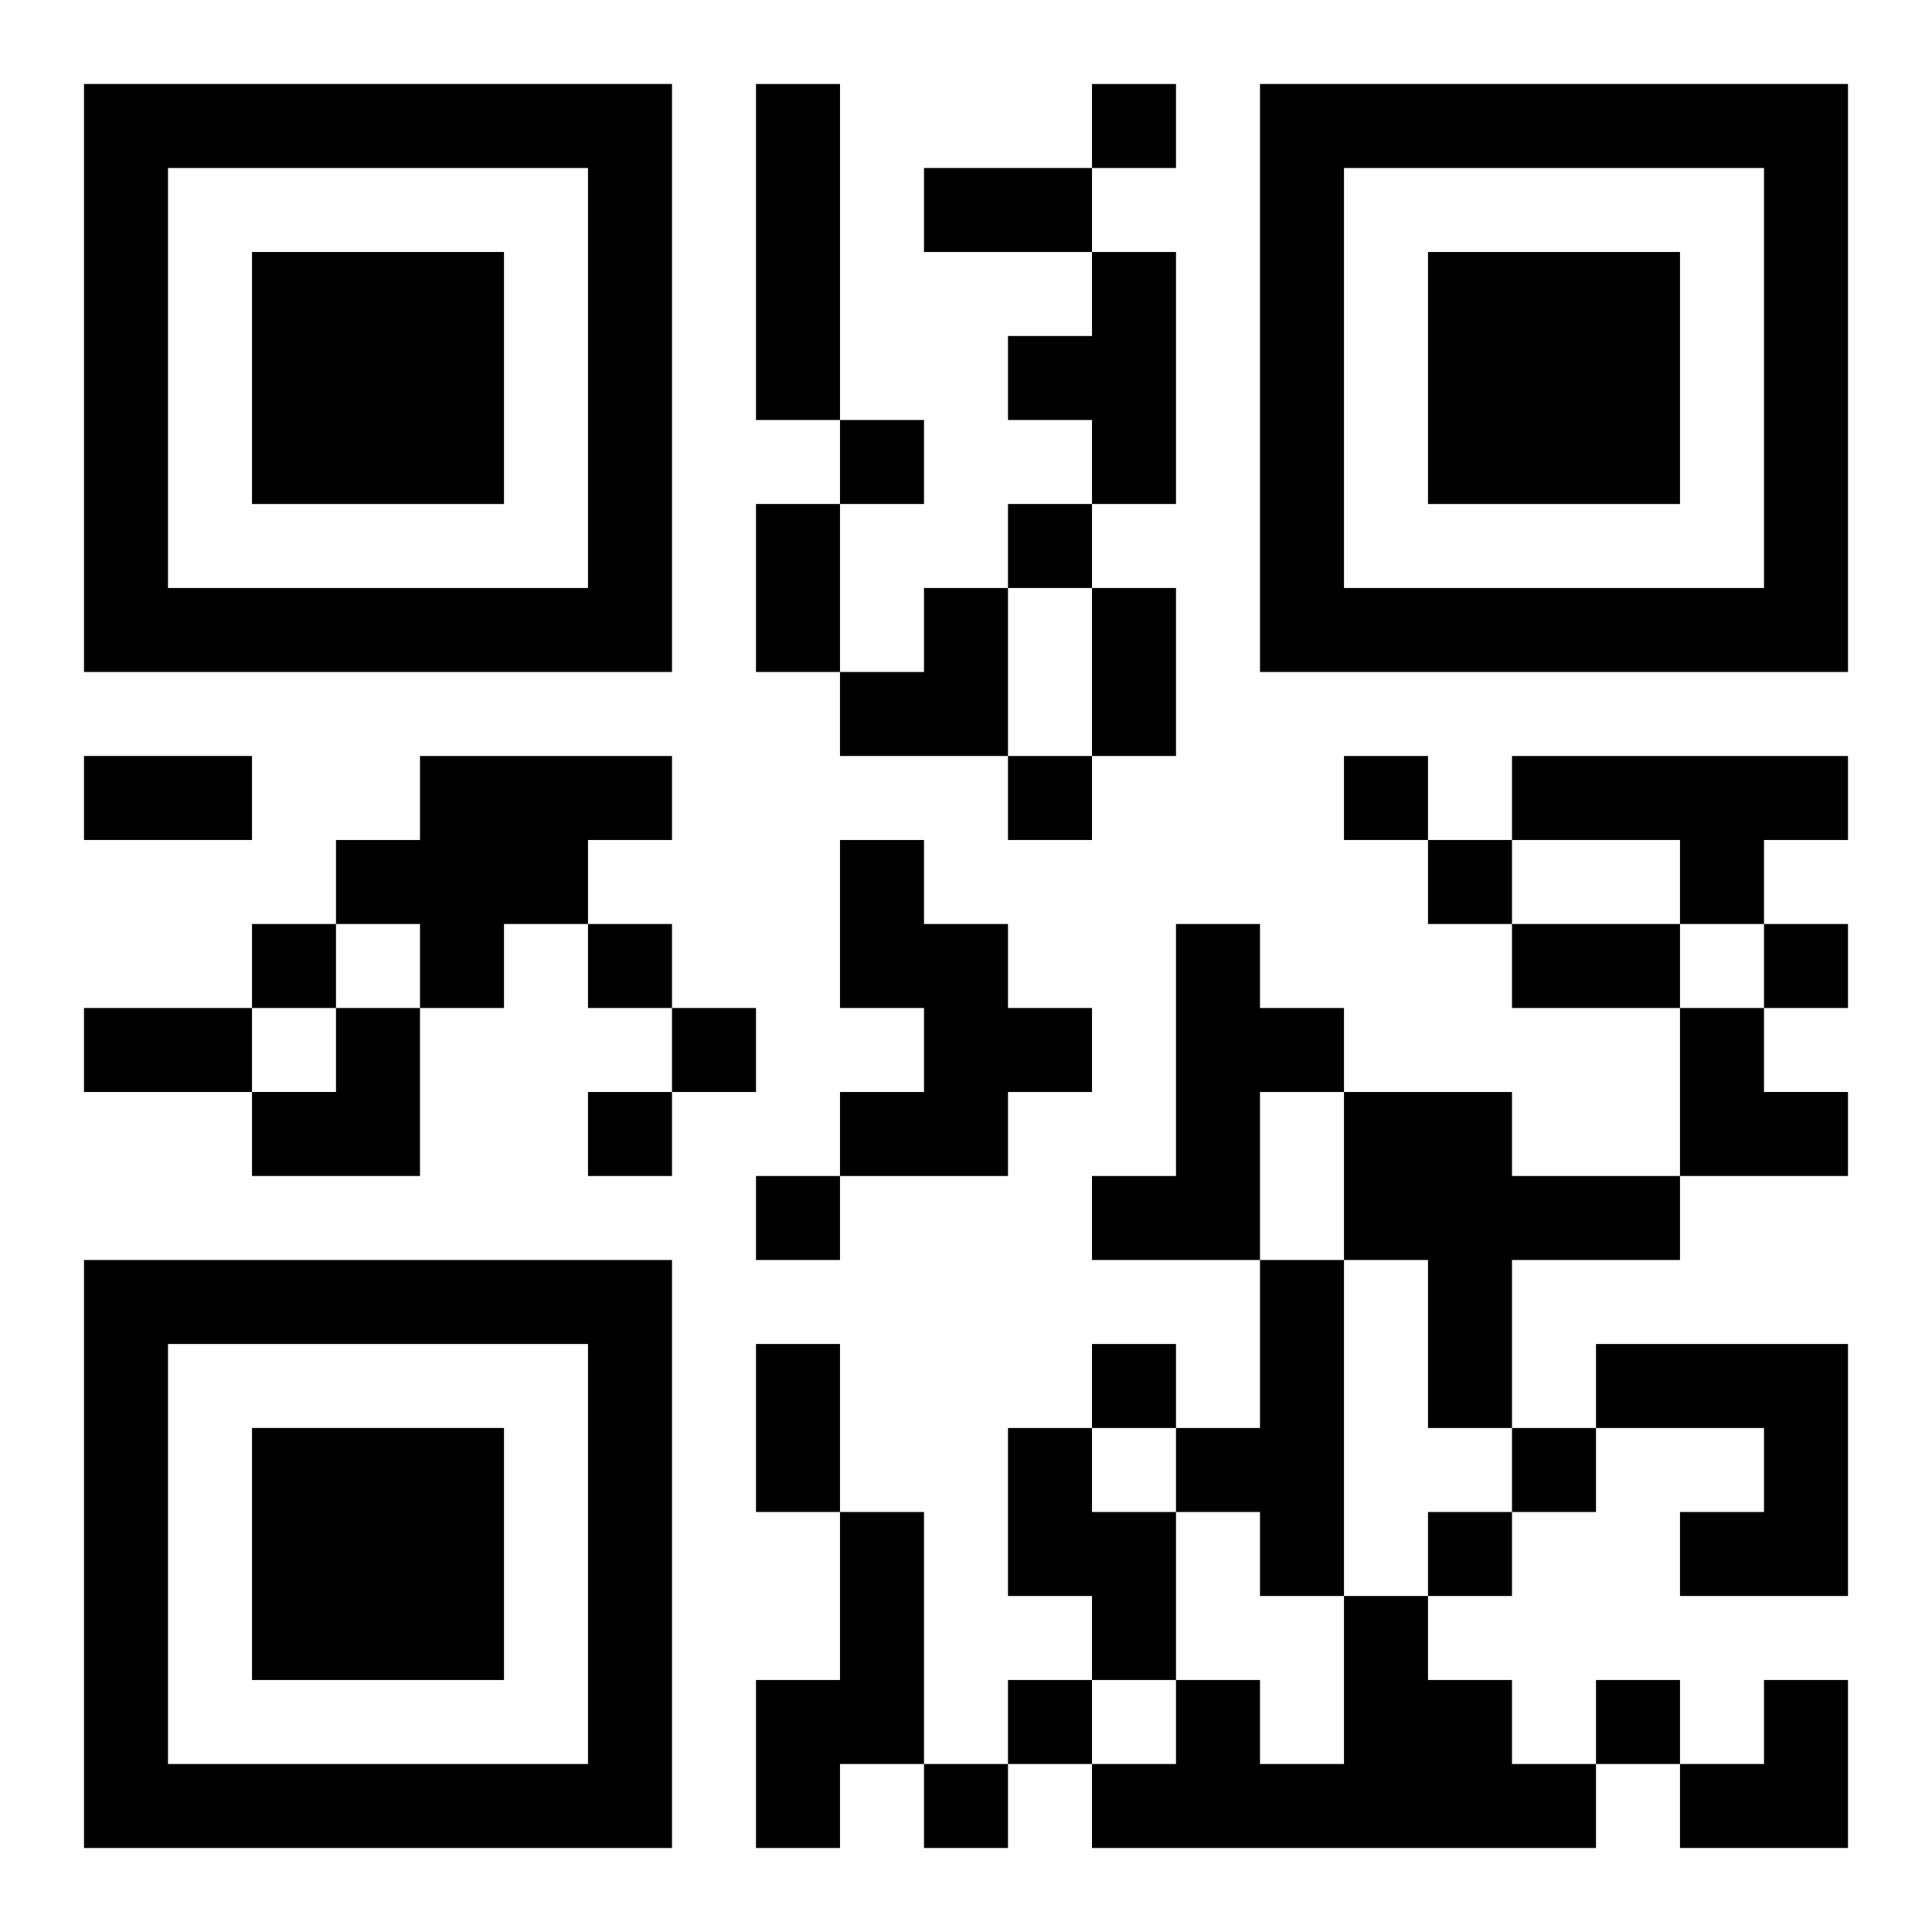
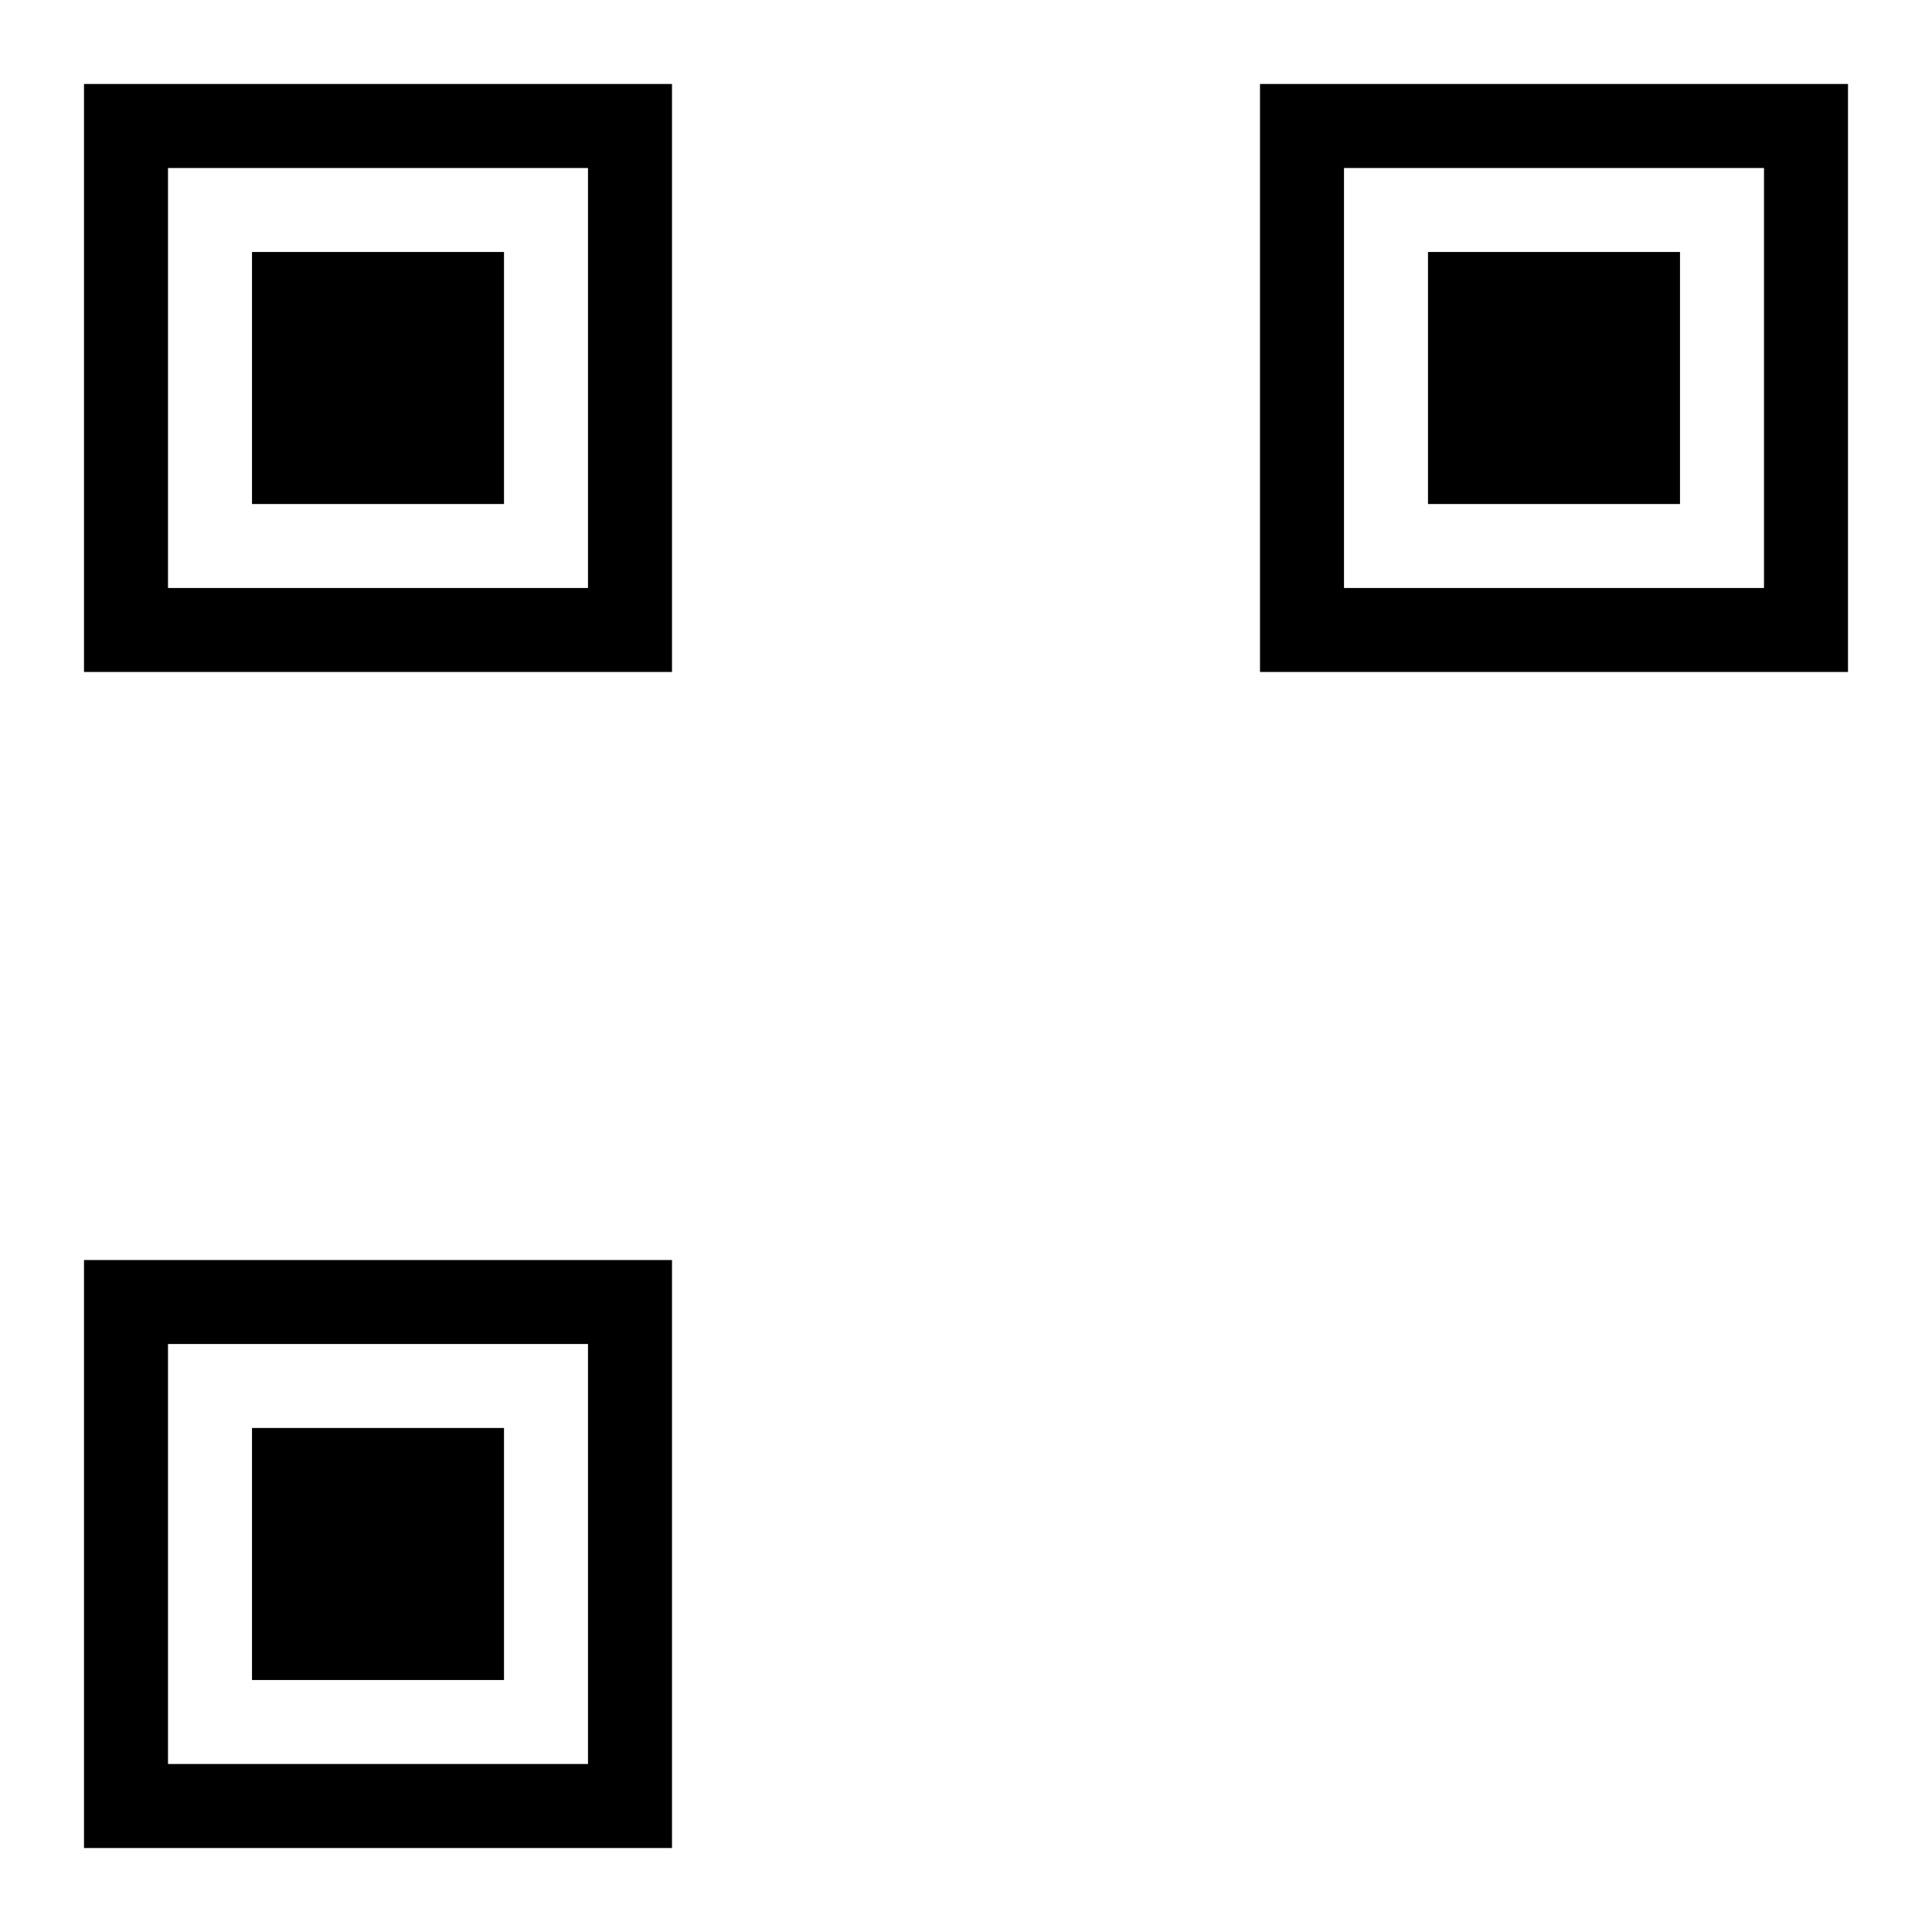
<svg xmlns="http://www.w3.org/2000/svg" xmlns:xlink="http://www.w3.org/1999/xlink" width="250" height="250" baseProfile="full" version="1.1" viewBox="-1 -1 23 23">
  <symbol id="a">
    <path d="m0 7v7h7v-7h-7zm1 1h5v5h-5v-5zm1 1v3h3v-3h-3z" />
  </symbol>
  <use y="-7" xlink:href="#a" />
  <use y="7" xlink:href="#a" />
  <use x="14" y="-7" xlink:href="#a" />
-   <path d="m8 0h1v4h-1v-4m4 2h1v3h-1v-1h-1v-1h1v-1m-8 6h3v1h-1v1h-1v1h-1v-1h-1v-1h1v-1m13 0h4v1h-1v1h-1v-1h-2v-1m-8 1h1v1h1v1h1v1h-1v1h-2v-1h1v-1h-1v-2m4 1h1v1h1v1h-1v2h-2v-1h1v-3m2 2h2v1h2v1h-2v2h-1v-2h-1v-2m-1 2h1v4h-1v-1h-1v-1h1v-2m4 1h3v3h-2v-1h1v-1h-2v-1m-7 1h1v1h1v2h-1v-1h-1v-2m-2 1h1v3h-1v1h-1v-2h1v-2m6 1h1v1h1v1h1v1h-6v-1h1v-1h1v1h1v-2m-3-18v1h1v-1h-1m-3 4v1h1v-1h-1m2 1v1h1v-1h-1m0 3v1h1v-1h-1m4 0v1h1v-1h-1m1 1v1h1v-1h-1m-14 1v1h1v-1h-1m4 0v1h1v-1h-1m14 0v1h1v-1h-1m-13 1v1h1v-1h-1m-1 1v1h1v-1h-1m2 1v1h1v-1h-1m4 2v1h1v-1h-1m5 1v1h1v-1h-1m-1 1v1h1v-1h-1m-5 2v1h1v-1h-1m7 0v1h1v-1h-1m-8 1v1h1v-1h-1m0-19h2v1h-2v-1m-2 4h1v2h-1v-2m4 1h1v2h-1v-2m-12 2h2v1h-2v-1m17 2h2v1h-2v-1m-17 1h2v1h-2v-1m8 4h1v2h-1v-2m1-9m1 0h1v2h-2v-1h1zm-8 5m1 0h1v2h-2v-1h1zm16 0h1v1h1v1h-2zm0 8m1 0h1v2h-2v-1h1z" />
</svg>